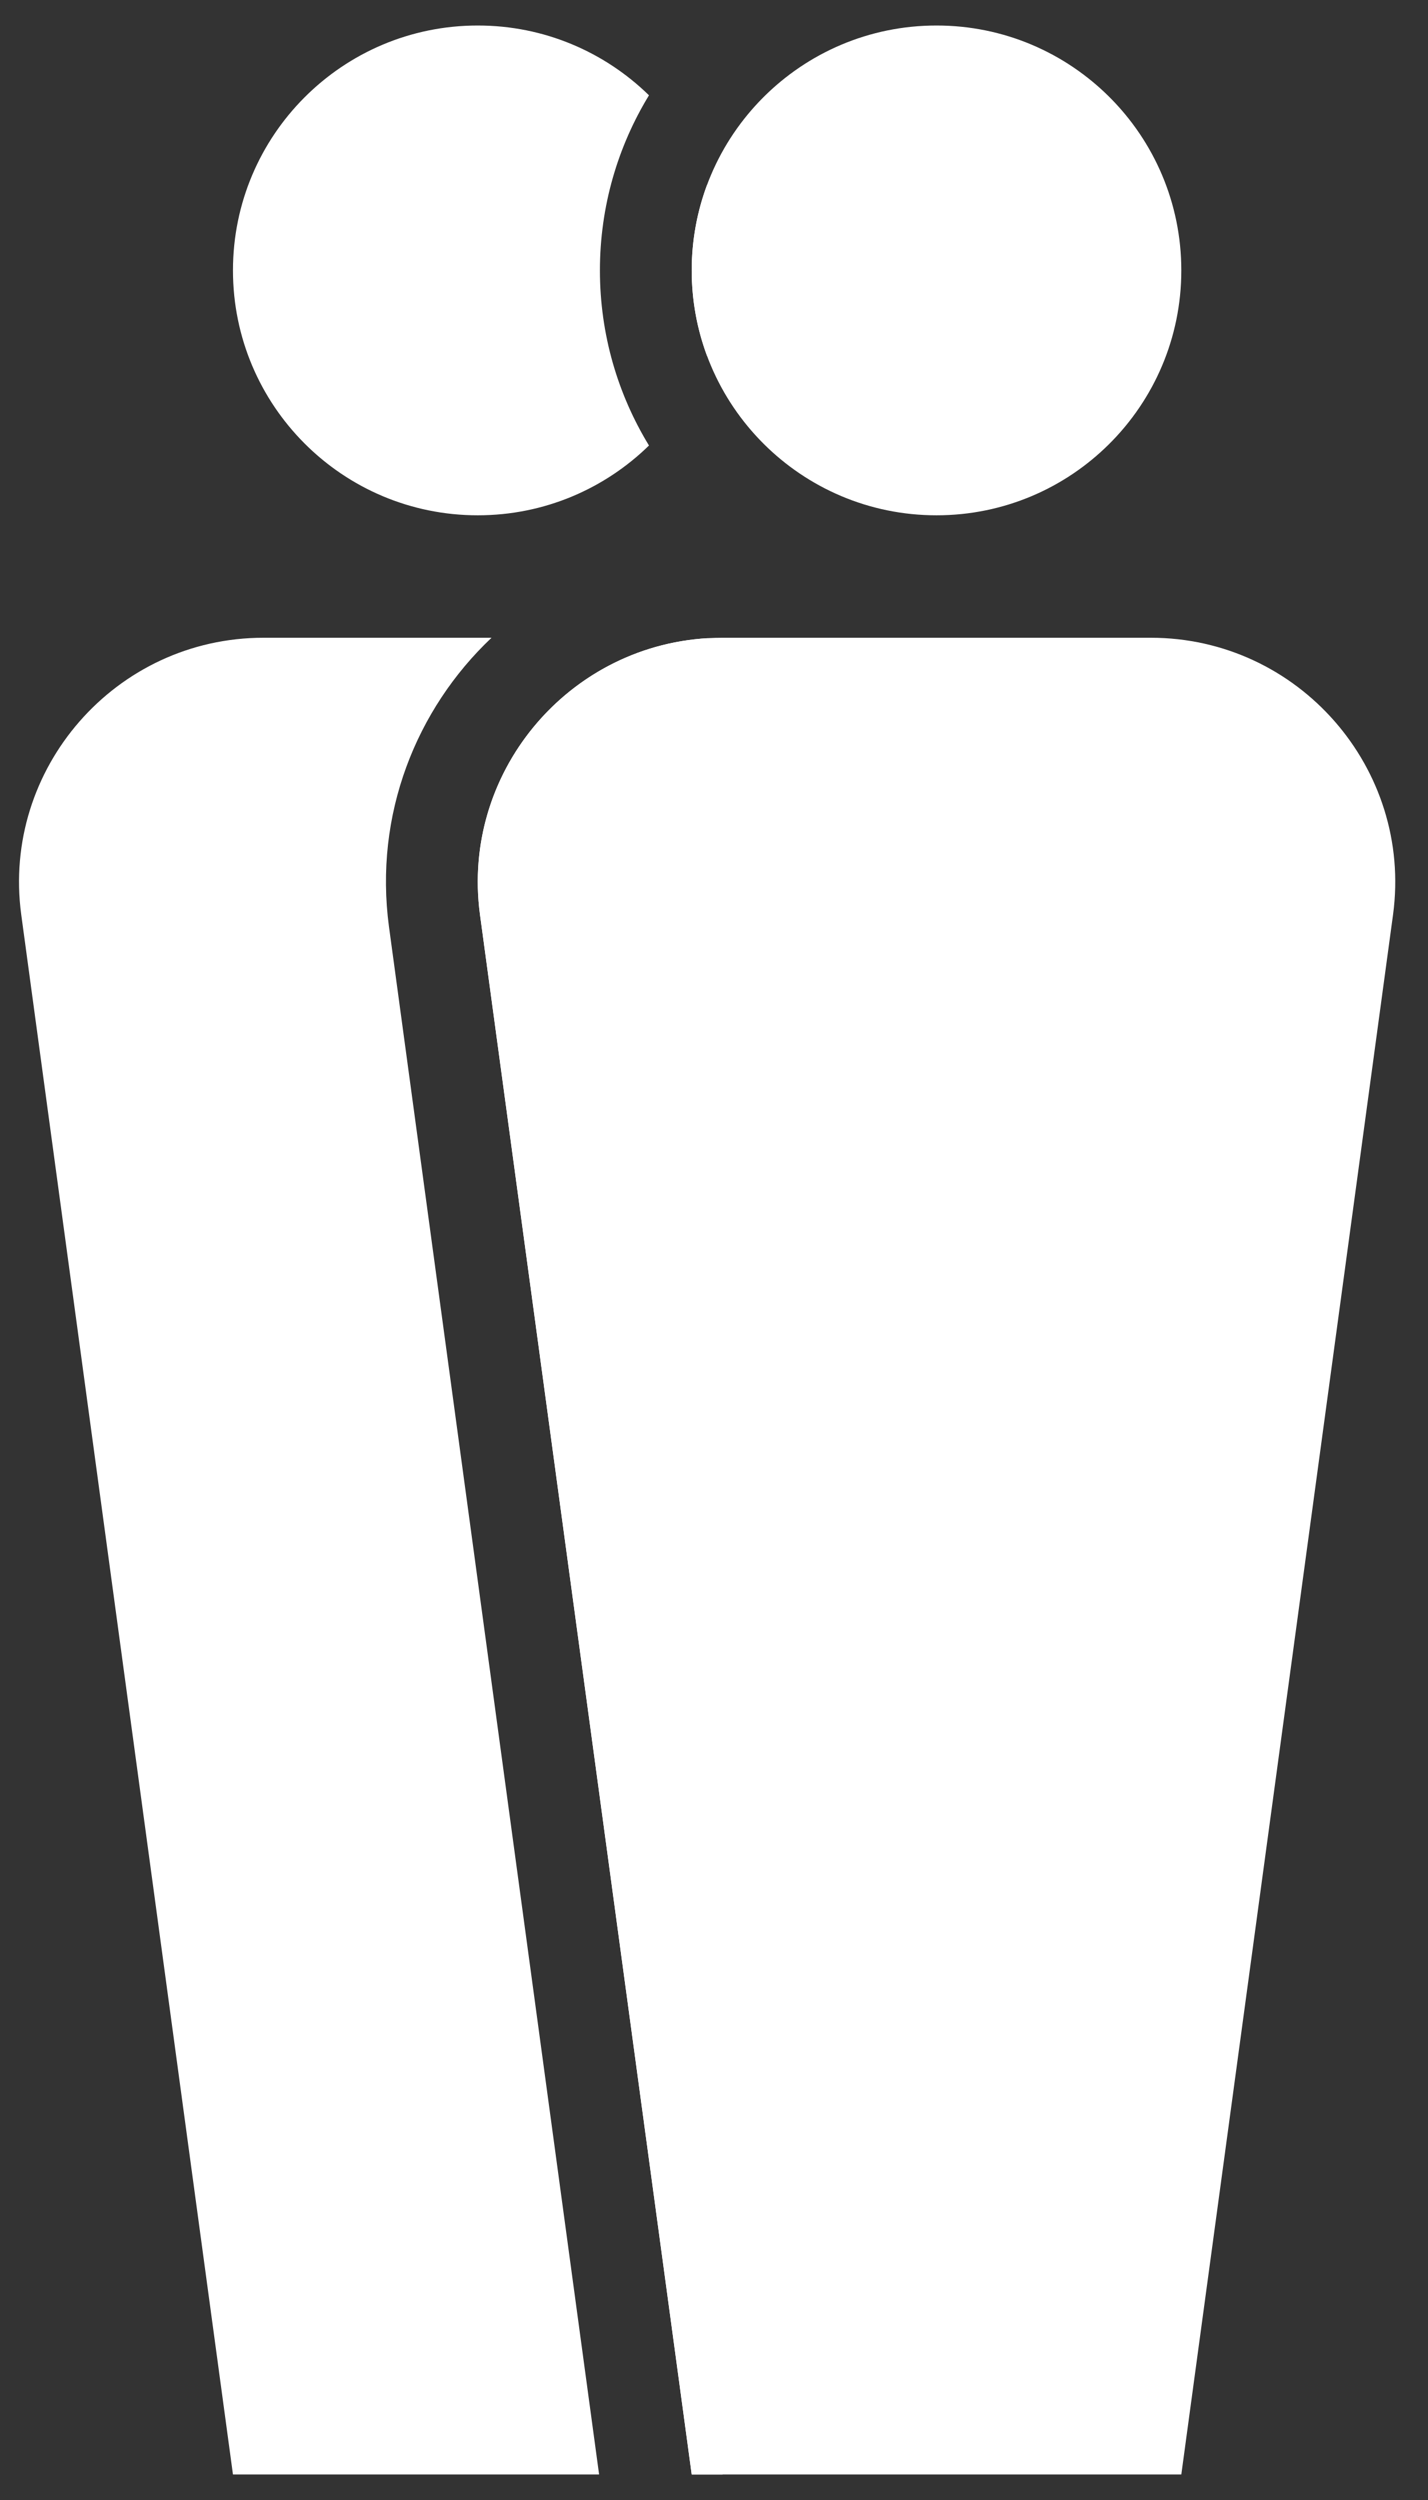
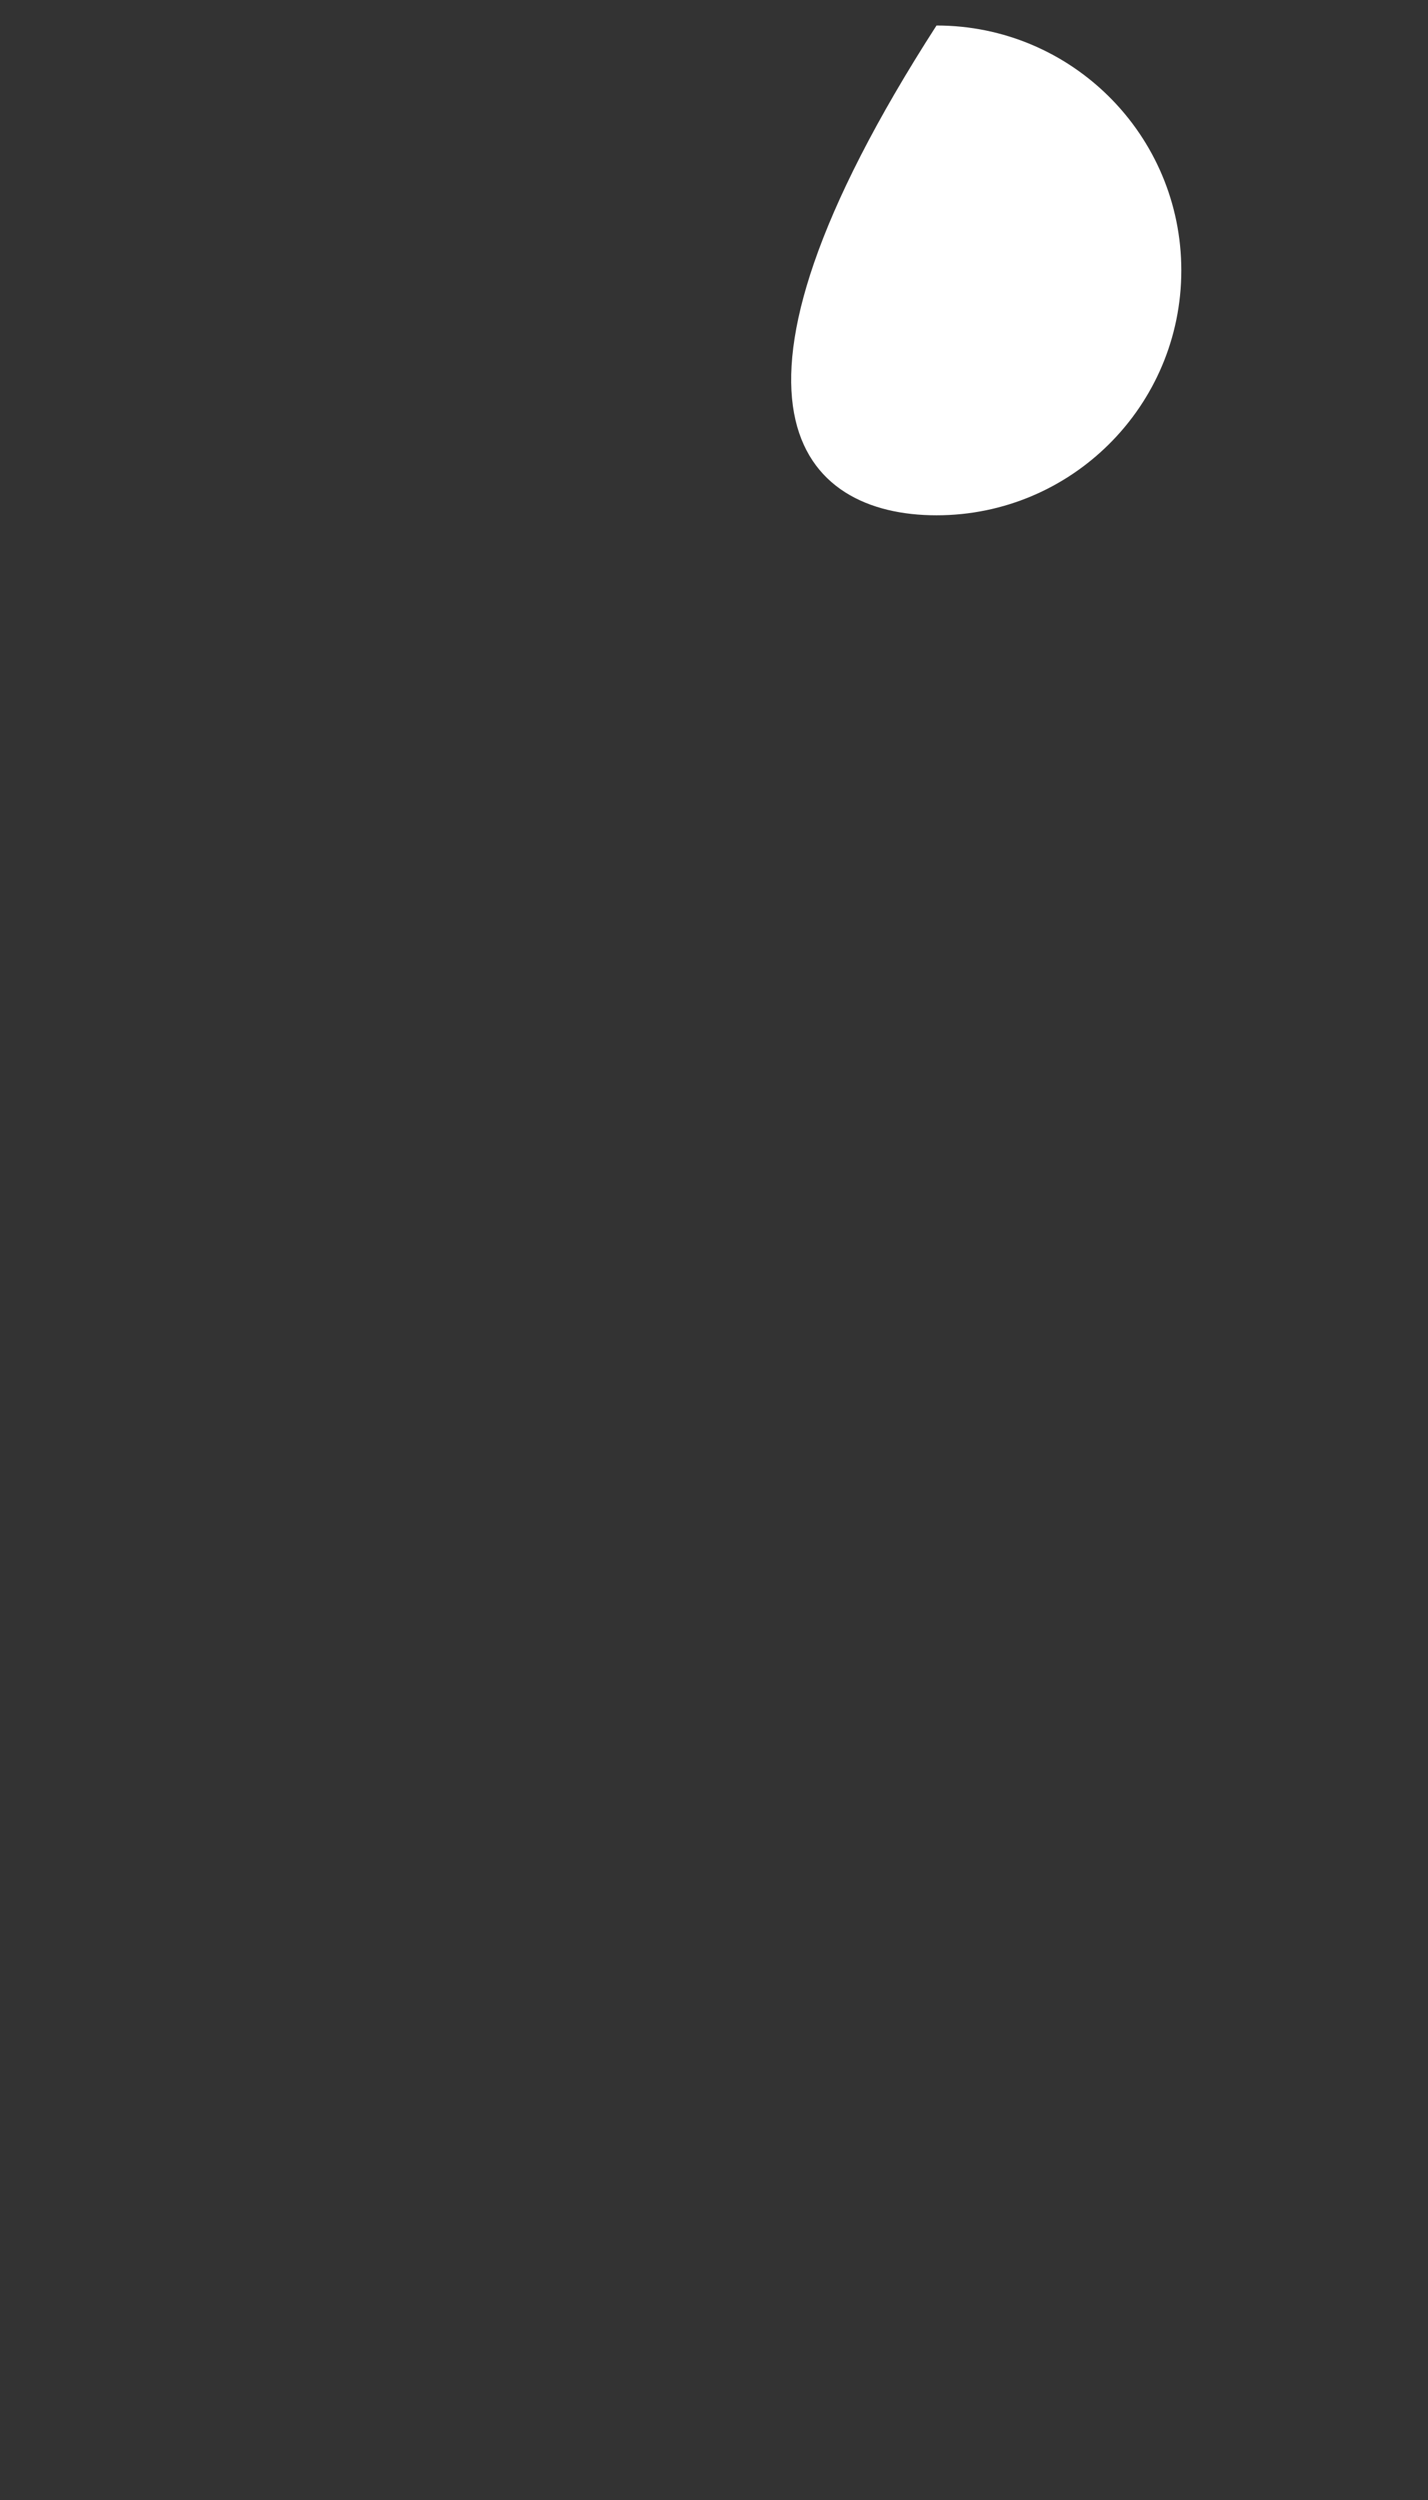
<svg xmlns="http://www.w3.org/2000/svg" width="28" height="49" viewBox="0 0 28 49" fill="none">
  <rect x="0" y="0" width="28" height="49" fill="#333333" stroke="none" />
  <script />
  <script />
-   <path d="M22.563 12.5H14.163C11.259 12.5 9.027 15.068 9.411 17.924L13.563 48.5H23.163L27.315 17.924C27.699 15.068 25.467 12.5 22.563 12.5Z" fill="white" />
-   <path fill-rule="evenodd" clip-rule="evenodd" d="M9.638 12.5C8.157 13.9 7.332 15.969 7.627 18.164L11.747 48.5H4.568L0.416 17.924C0.032 15.068 2.264 12.5 5.168 12.5H9.638ZM13.866 12.509C11.109 12.677 9.04 15.166 9.411 17.924L13.563 48.5L14.168 48.5L18.32 17.924C18.691 15.166 16.623 12.677 13.866 12.509Z" fill="white" />
-   <path d="M18.363 10.1C21.014 10.1 23.163 7.951 23.163 5.3C23.163 2.649 21.014 0.5 18.363 0.5C15.712 0.5 13.563 2.649 13.563 5.3C13.563 7.951 15.712 10.1 18.363 10.1Z" fill="white" />
-   <path fill-rule="evenodd" clip-rule="evenodd" d="M12.725 1.868C11.859 1.022 10.675 0.5 9.368 0.5C6.717 0.5 4.568 2.649 4.568 5.3C4.568 7.951 6.717 10.1 9.368 10.1C10.675 10.1 11.859 9.578 12.725 8.732C12.115 7.732 11.763 6.557 11.763 5.3C11.763 4.043 12.115 2.868 12.725 1.868ZM13.866 3.619C13.67 4.142 13.563 4.709 13.563 5.3C13.563 5.891 13.67 6.458 13.866 6.981C14.061 6.458 14.168 5.891 14.168 5.3C14.168 4.709 14.061 4.142 13.866 3.619Z" fill="white" />
+   <path d="M18.363 10.1C21.014 10.1 23.163 7.951 23.163 5.3C23.163 2.649 21.014 0.5 18.363 0.5C13.563 7.951 15.712 10.1 18.363 10.1Z" fill="white" />
  <style class="darkreader darkreader--fallback">html, body, body :not(iframe) {
    background-color: #181a1b !important;
    border-color: #776e62 !important;
    color: #e8e6e3 !important;
}
div[style*="background-color: rgb(135, 135, 135)"] {
    background-color: #878787 !important;
}</style>
  <script />
</svg>